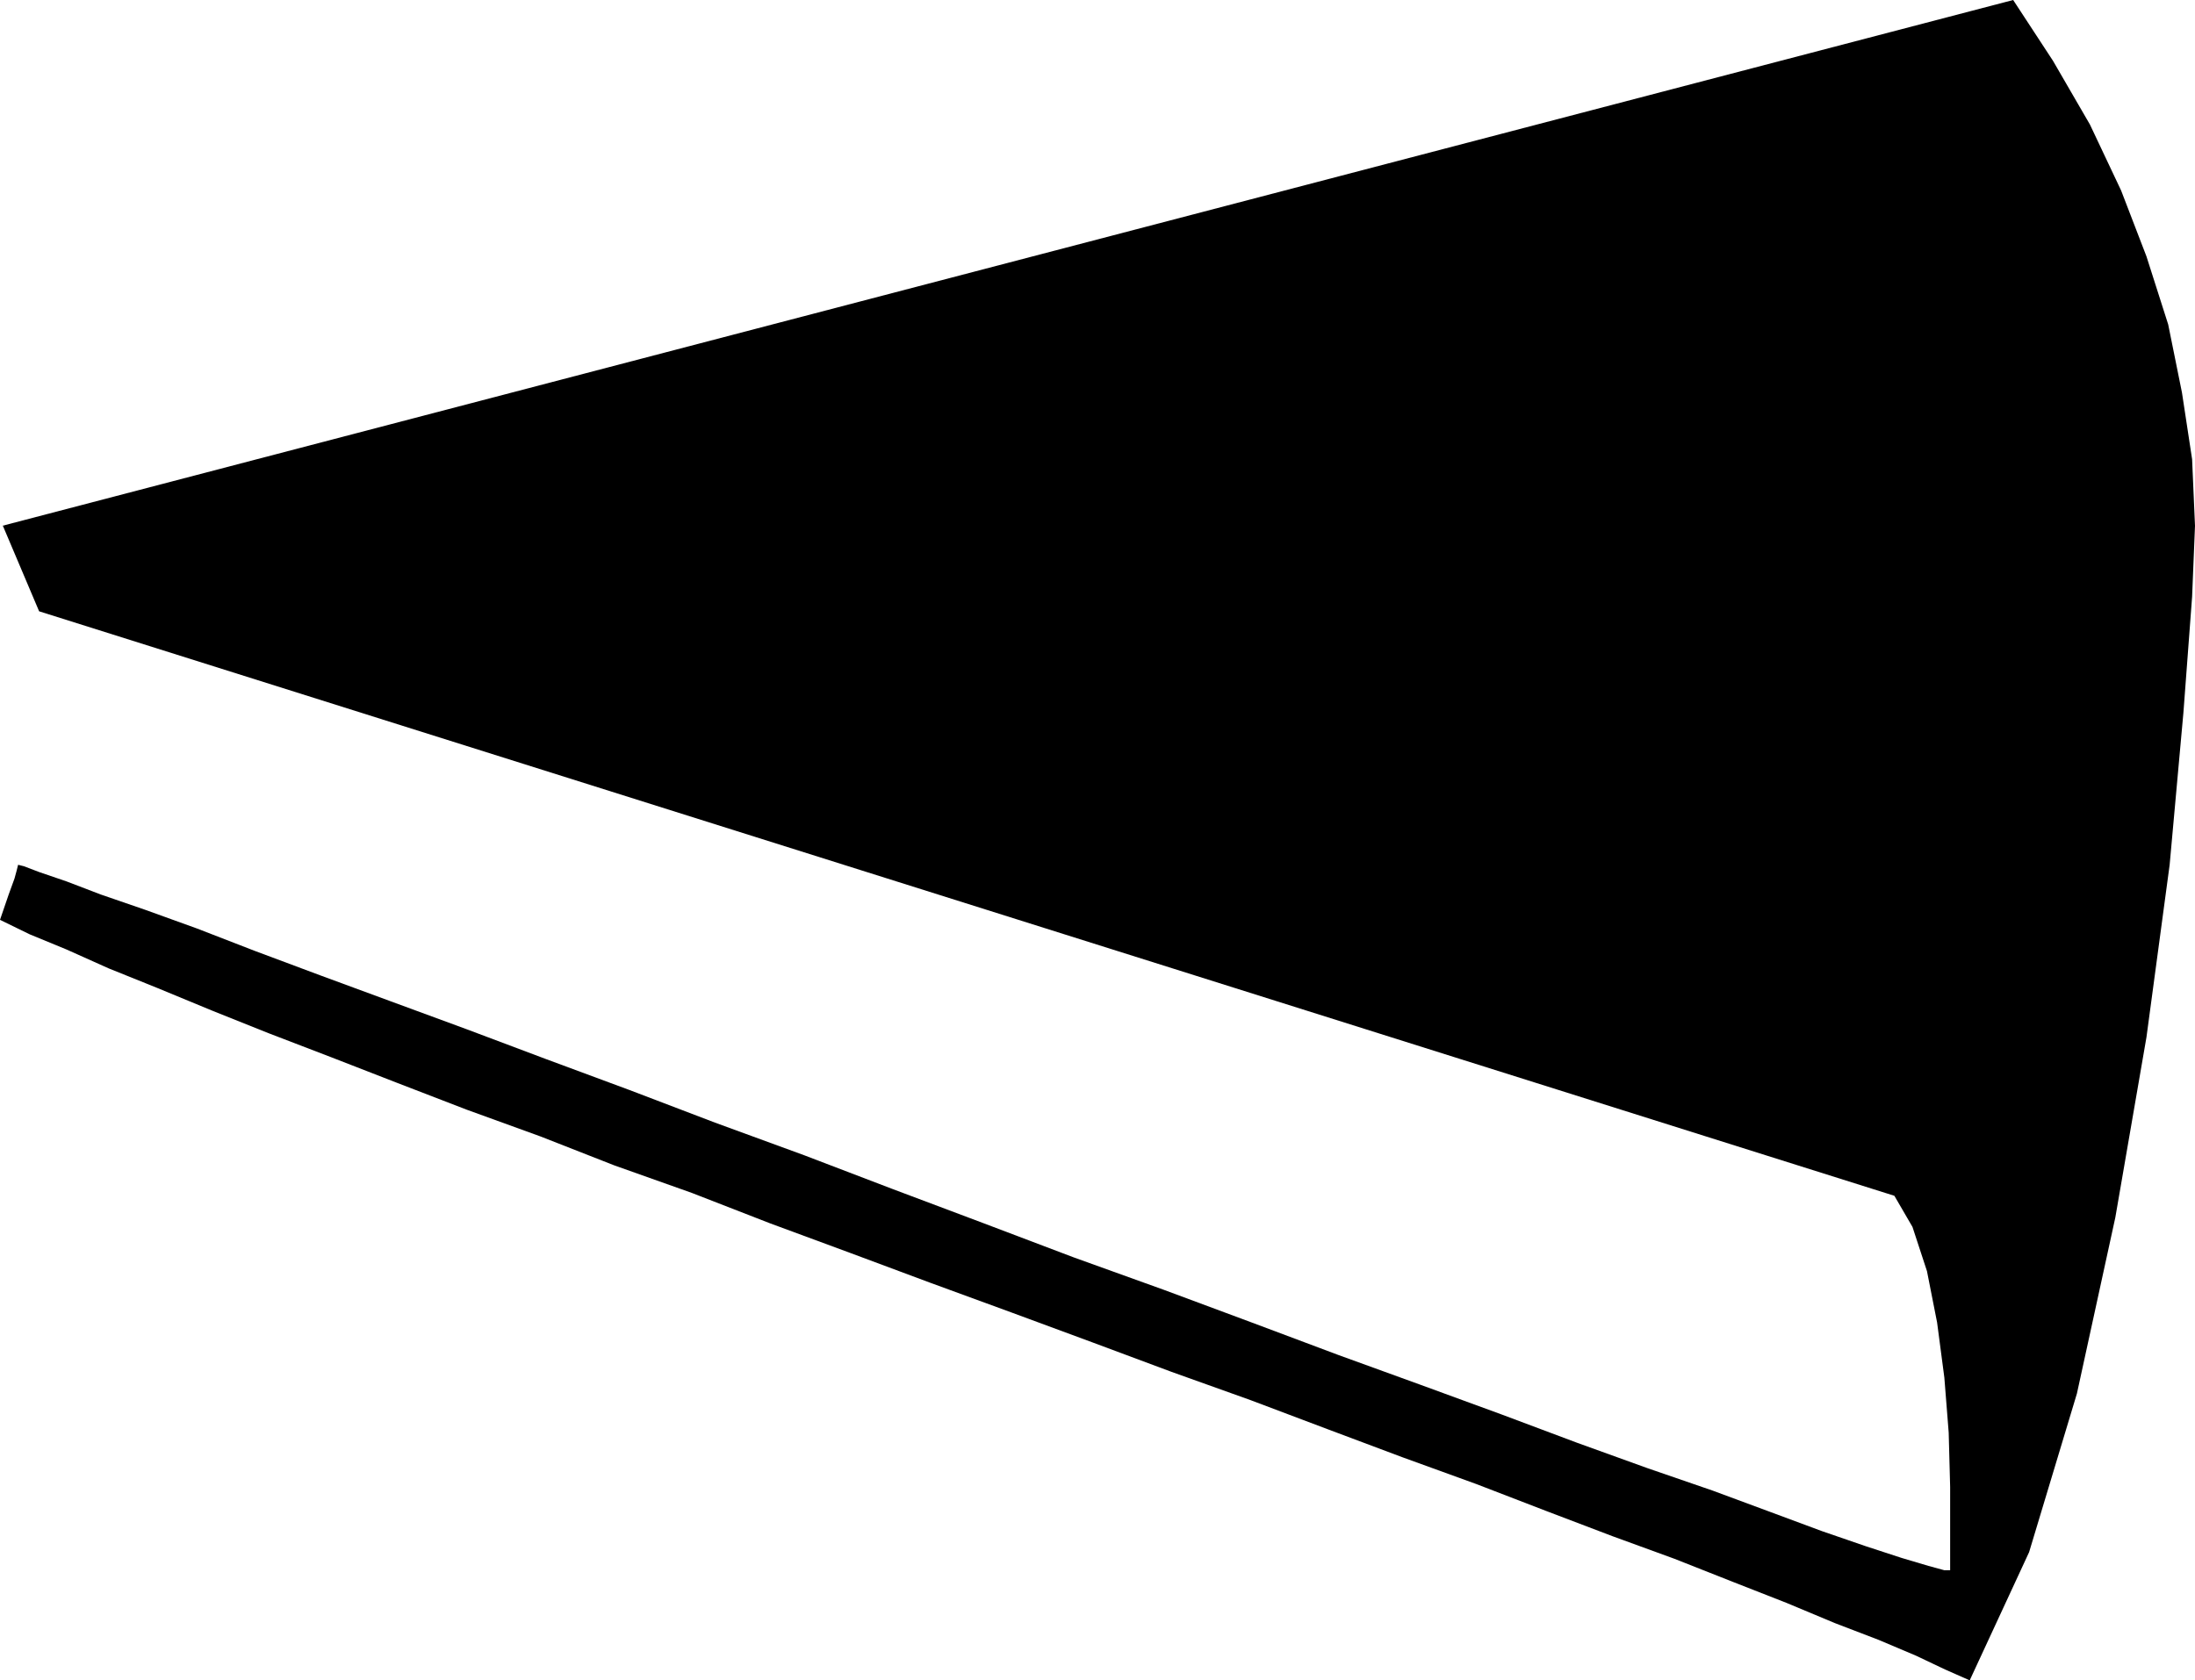
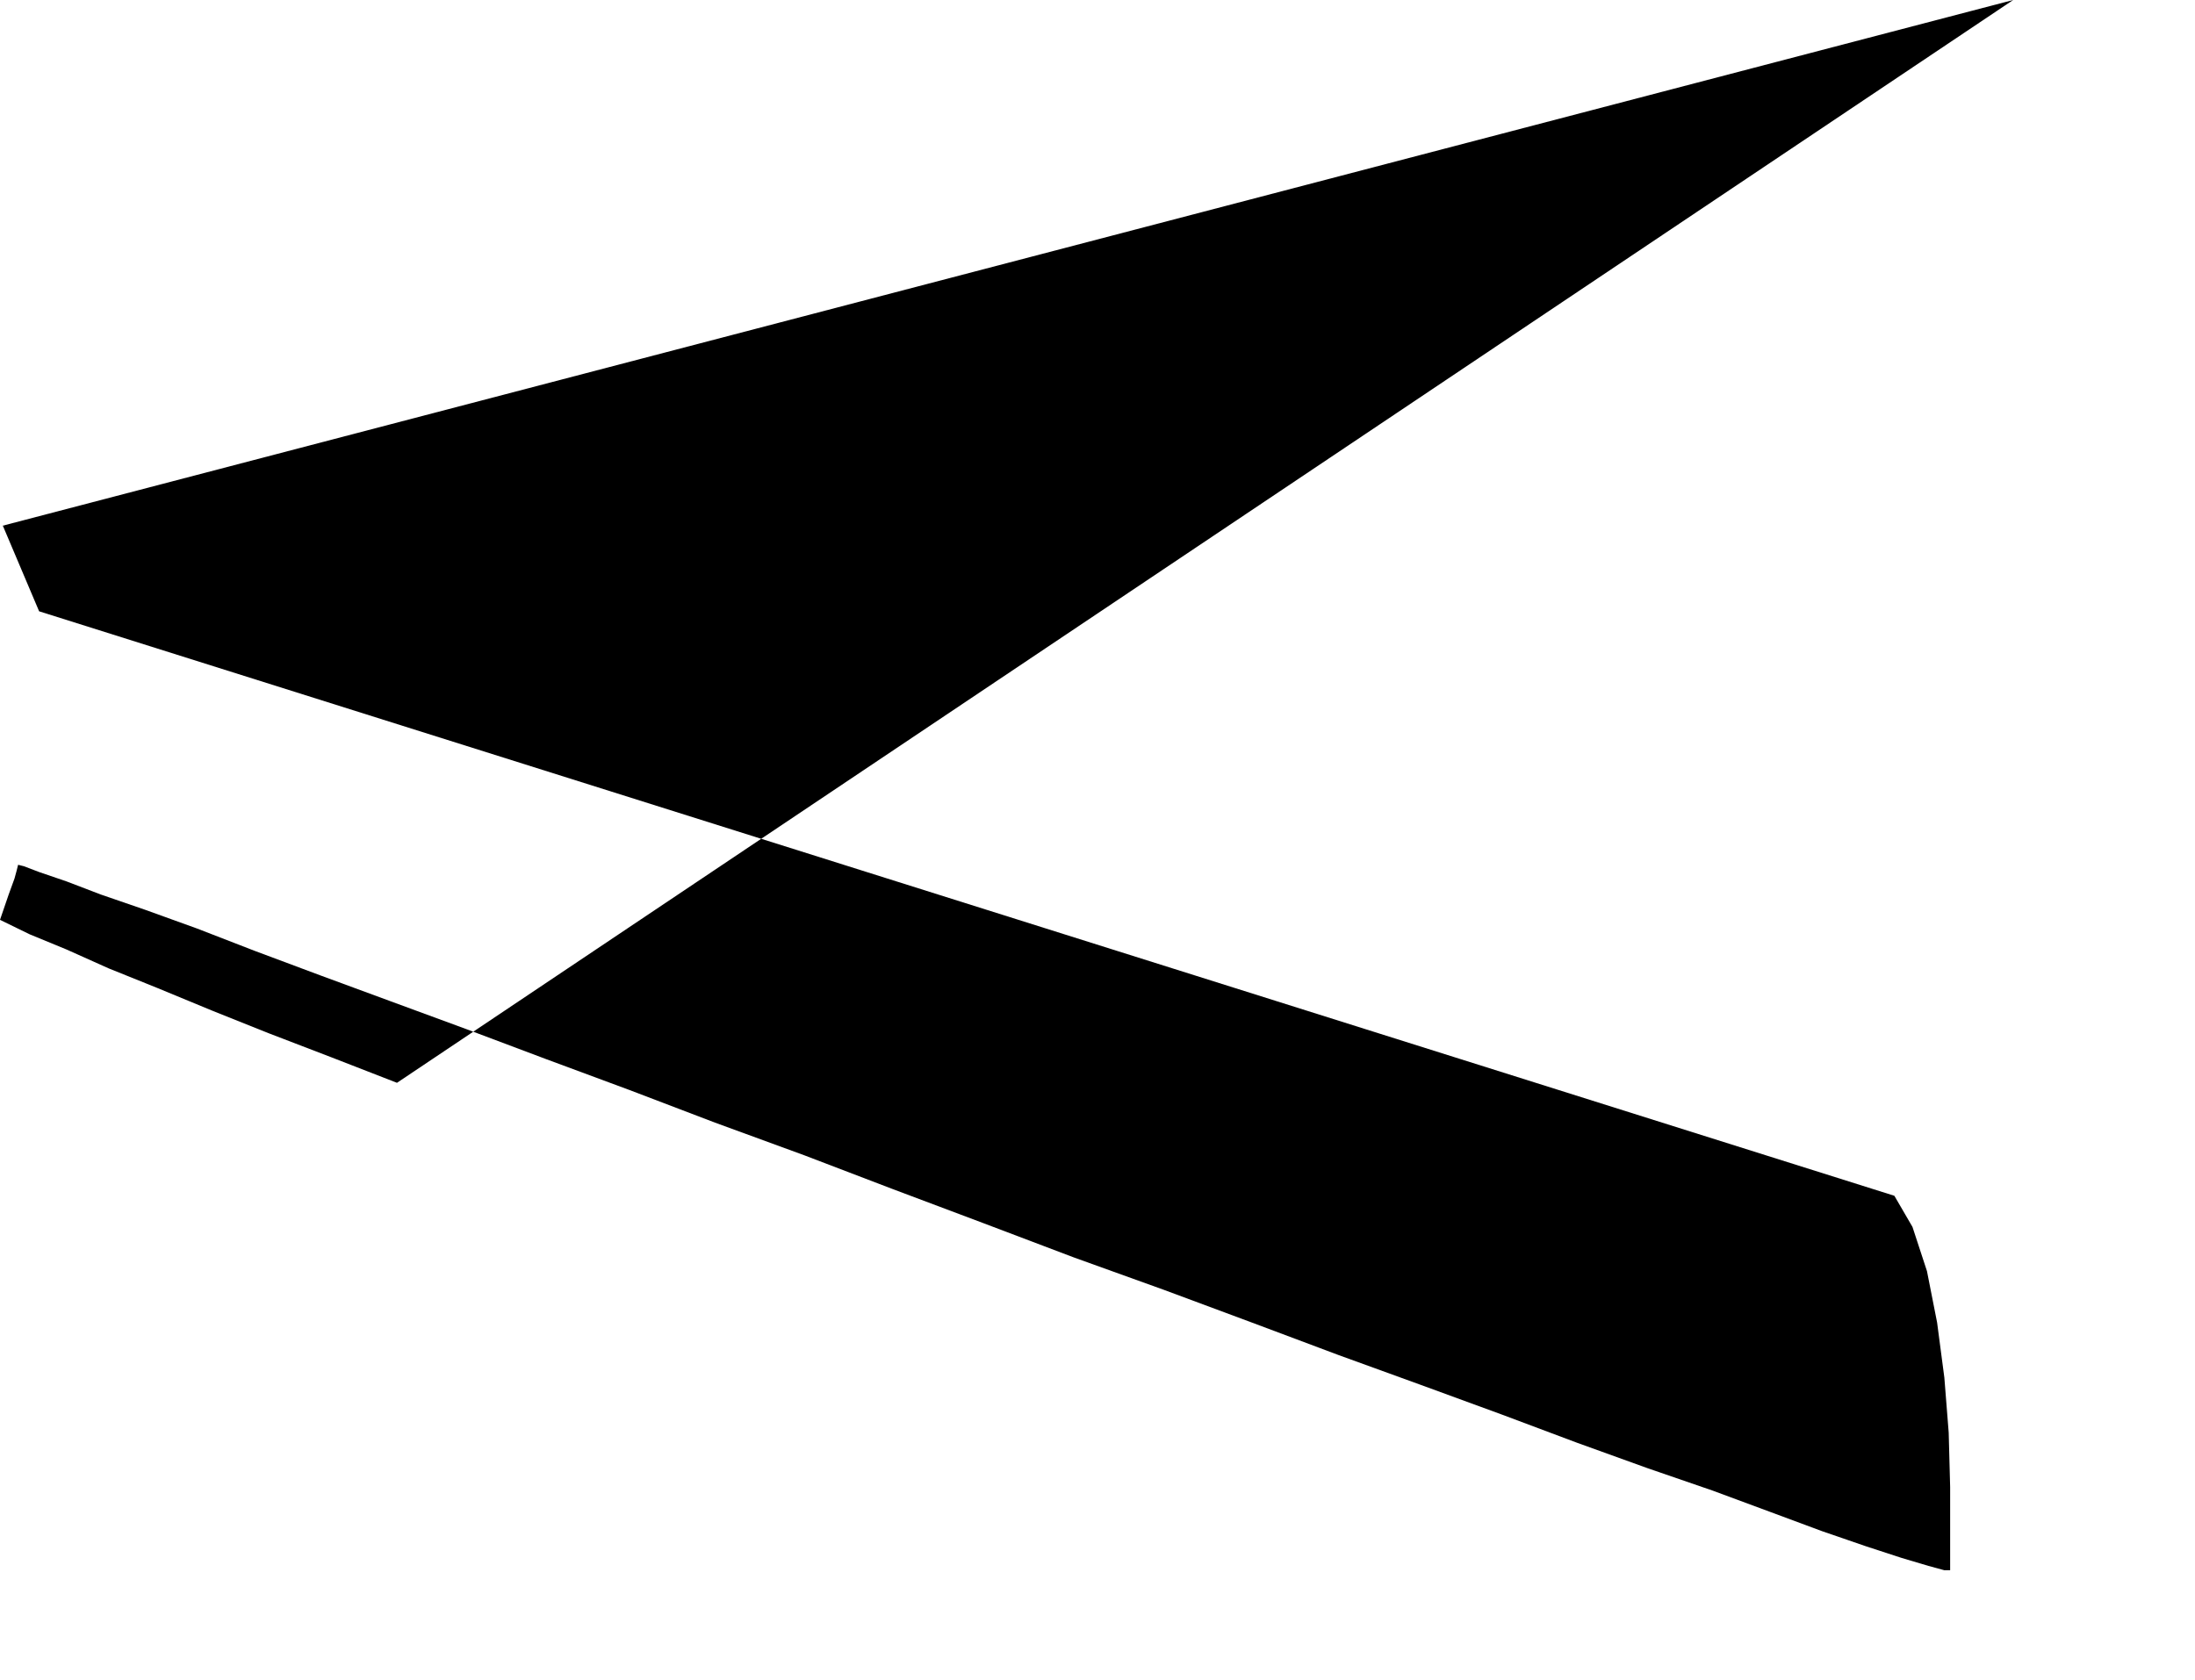
<svg xmlns="http://www.w3.org/2000/svg" xmlns:ns1="http://sodipodi.sourceforge.net/DTD/sodipodi-0.dtd" xmlns:ns2="http://www.inkscape.org/namespaces/inkscape" version="1.0" width="129.553mm" height="99.206mm" id="svg1" ns1:docname="Cheese 07.wmf">
  <ns1:namedview id="namedview1" pagecolor="#ffffff" bordercolor="#000000" borderopacity="0.25" ns2:showpageshadow="2" ns2:pageopacity="0.0" ns2:pagecheckerboard="0" ns2:deskcolor="#d1d1d1" ns2:document-units="mm" />
  <defs id="defs1">
    <pattern id="WMFhbasepattern" patternUnits="userSpaceOnUse" width="6" height="6" x="0" y="0" />
  </defs>
-   <path style="fill:#000000;fill-opacity:1;fill-rule:evenodd;stroke:none" d="M 0.485,117.334 449.086,0 l 8.888,13.576 8.242,14.222 6.949,14.707 5.656,14.707 4.848,15.192 3.07,15.192 2.262,14.869 0.646,14.869 -0.646,15.838 -1.939,25.859 -3.07,33.94 -5.171,38.465 -6.949,40.243 -8.565,39.273 -10.666,35.394 -13.251,28.606 -5.494,-2.424 -6.464,-3.071 -8.403,-3.556 -9.696,-3.717 -10.827,-4.525 -11.958,-4.687 -13.09,-5.172 -13.736,-5.01 -14.867,-5.657 -15.514,-5.98 -16.483,-5.98 -16.806,-6.303 -17.13,-6.465 -17.614,-6.303 -17.776,-6.626 -17.938,-6.626 -18.099,-6.626 -17.776,-6.626 -17.938,-6.626 -17.453,-6.788 -17.291,-6.141 -16.483,-6.465 -16.483,-5.98 L 88.557,241.617 74.013,235.961 60.115,230.627 47.187,225.456 35.067,220.445 24.24,216.082 14.867,211.88 6.626,208.486 0,205.253 l 1.939,-5.657 1.293,-3.556 0.485,-1.778 0.323,-1.293 1.293,0.323 3.394,1.293 6.141,2.101 7.595,2.909 9.858,3.394 11.635,4.202 12.928,5.01 14.706,5.495 15.352,5.657 17.13,6.303 17.614,6.626 18.746,6.95 19.069,7.273 19.877,7.273 19.877,7.596 20.2,7.596 20.038,7.596 20.2,7.273 19.554,7.273 19.392,7.273 18.261,6.626 18.099,6.626 16.806,6.303 15.675,5.657 14.544,5.01 13.09,4.849 11.312,4.202 9.858,3.394 7.918,2.586 5.979,1.778 3.555,0.97 h 1.293 v -8.242 -10.343 l -0.323,-12.121 -0.97,-12.283 -1.616,-12.283 -2.262,-11.475 -3.232,-9.859 -4.04,-6.95 L 8.726,136.405 0.646,117.334 v 0 z" id="path1" />
+   <path style="fill:#000000;fill-opacity:1;fill-rule:evenodd;stroke:none" d="M 0.485,117.334 449.086,0 L 88.557,241.617 74.013,235.961 60.115,230.627 47.187,225.456 35.067,220.445 24.24,216.082 14.867,211.88 6.626,208.486 0,205.253 l 1.939,-5.657 1.293,-3.556 0.485,-1.778 0.323,-1.293 1.293,0.323 3.394,1.293 6.141,2.101 7.595,2.909 9.858,3.394 11.635,4.202 12.928,5.01 14.706,5.495 15.352,5.657 17.13,6.303 17.614,6.626 18.746,6.95 19.069,7.273 19.877,7.273 19.877,7.596 20.2,7.596 20.038,7.596 20.2,7.273 19.554,7.273 19.392,7.273 18.261,6.626 18.099,6.626 16.806,6.303 15.675,5.657 14.544,5.01 13.09,4.849 11.312,4.202 9.858,3.394 7.918,2.586 5.979,1.778 3.555,0.97 h 1.293 v -8.242 -10.343 l -0.323,-12.121 -0.97,-12.283 -1.616,-12.283 -2.262,-11.475 -3.232,-9.859 -4.04,-6.95 L 8.726,136.405 0.646,117.334 v 0 z" id="path1" />
</svg>